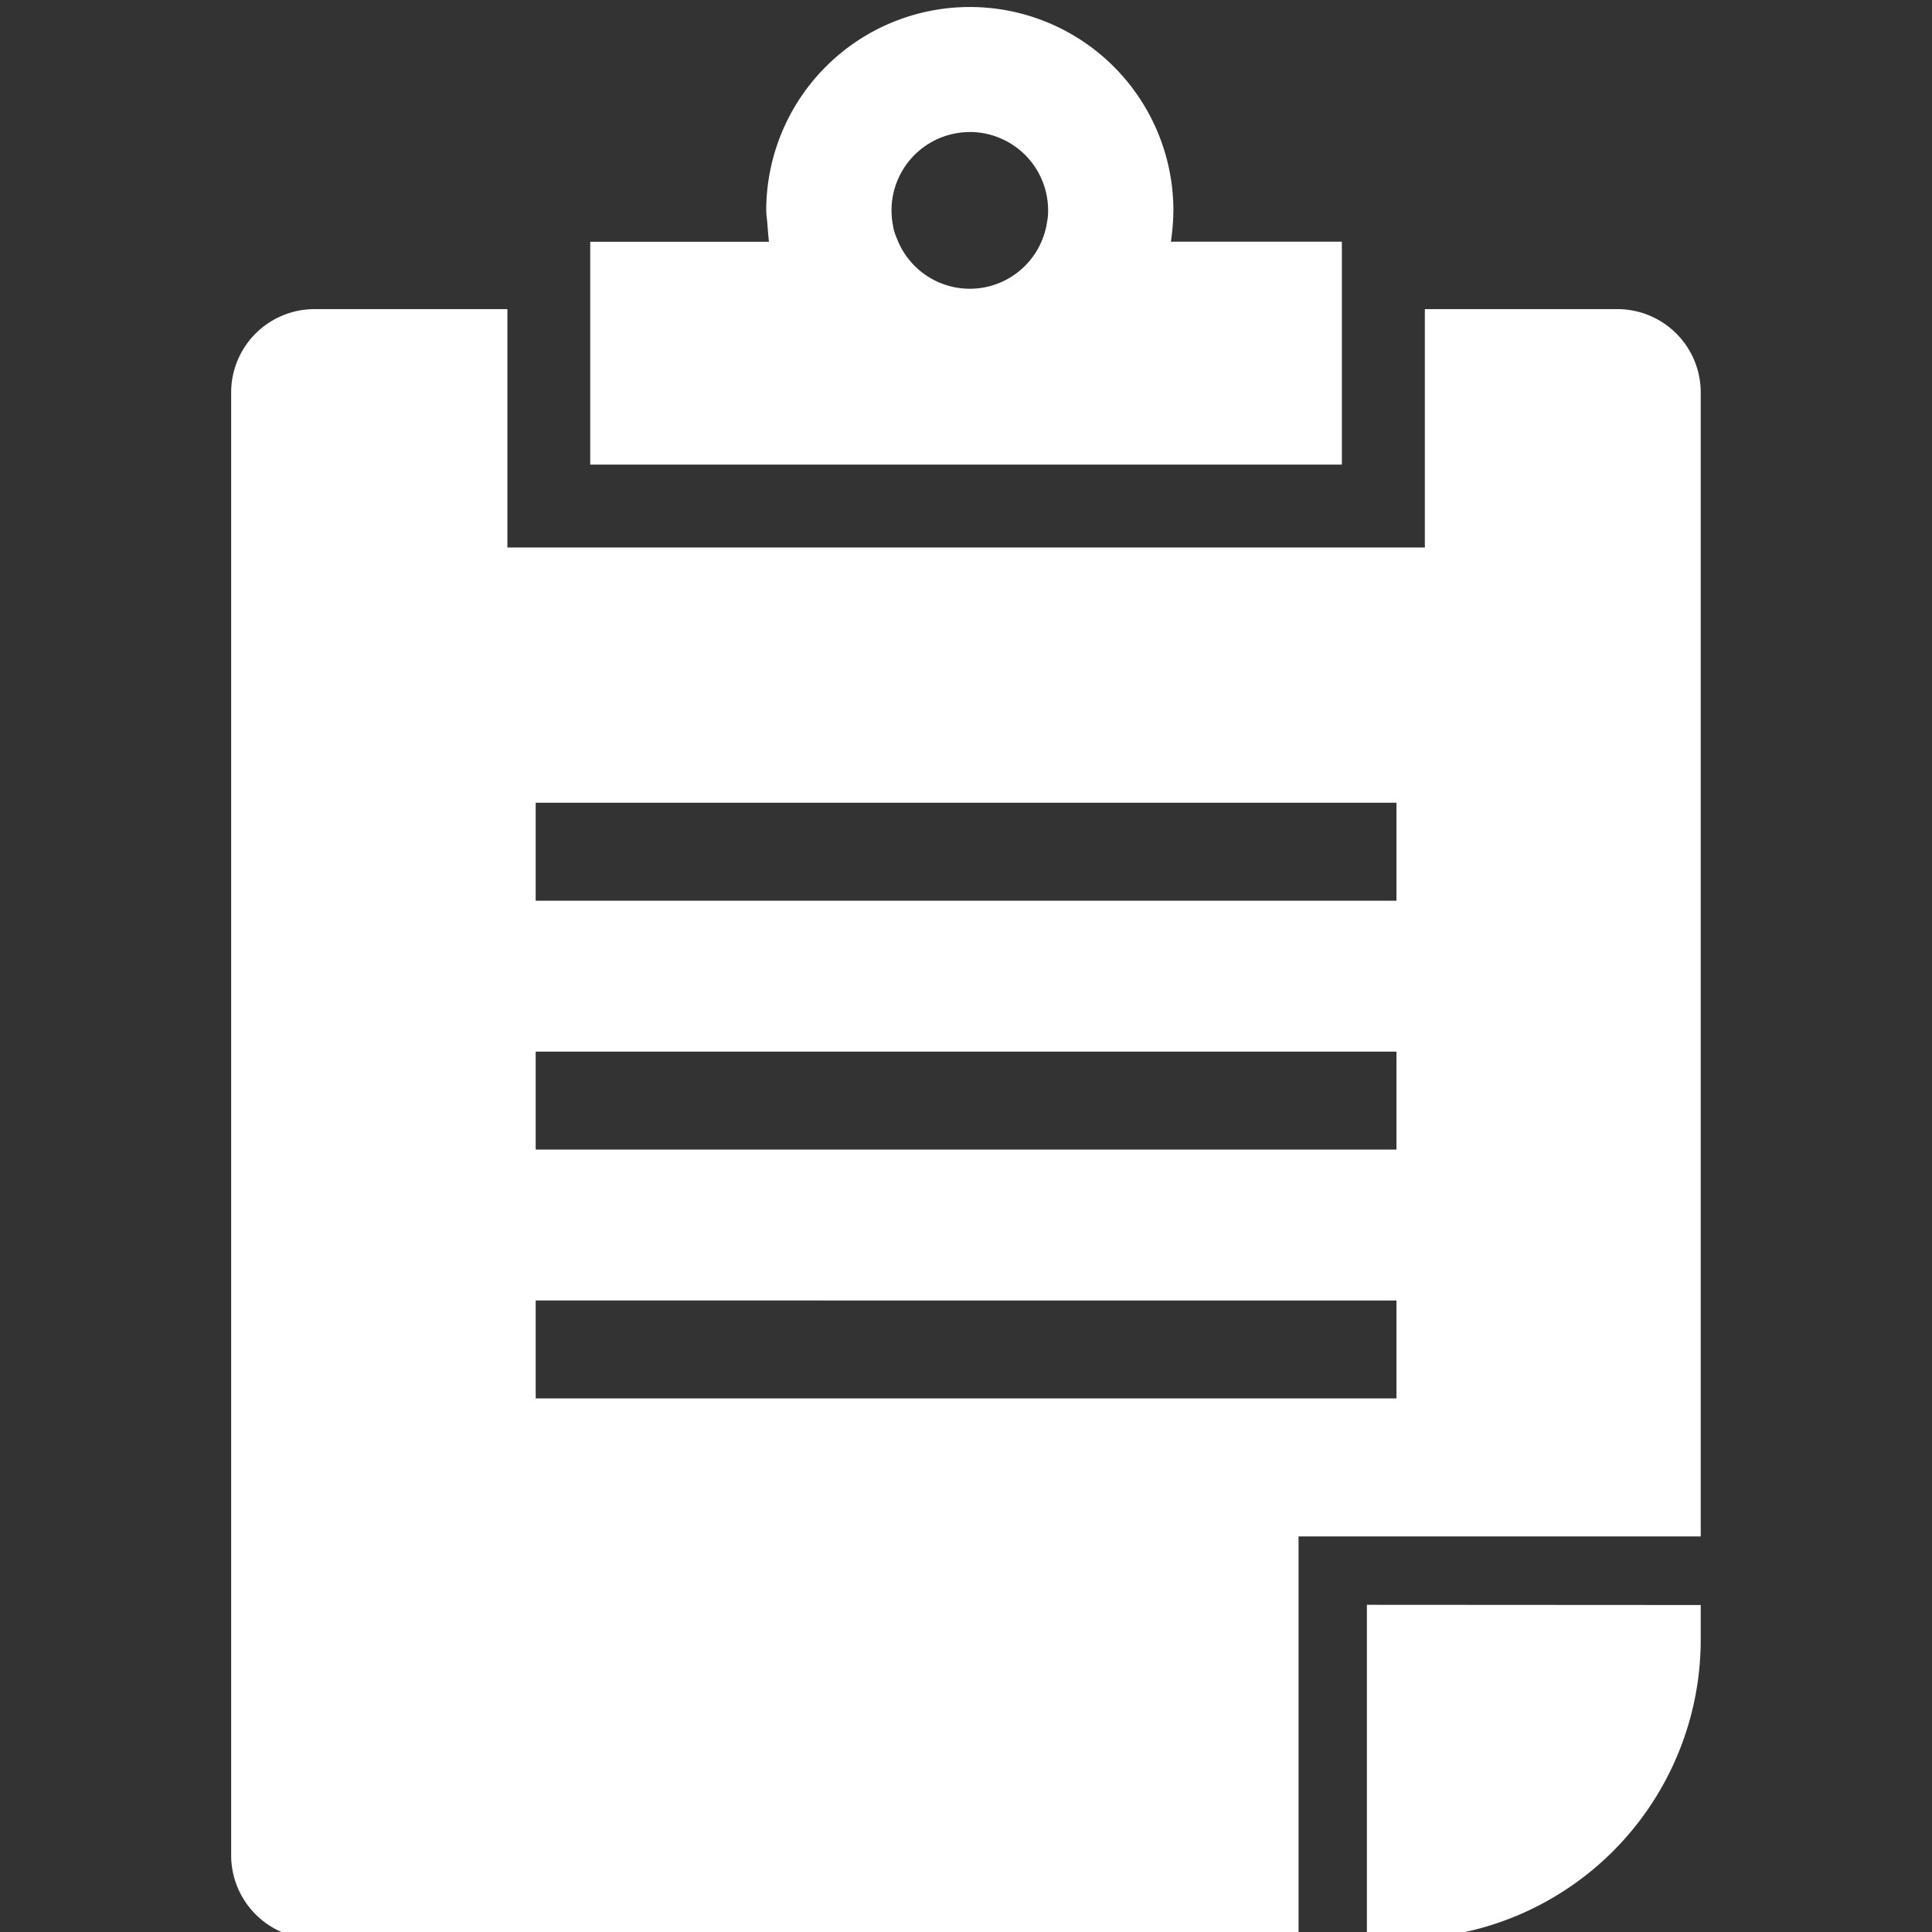
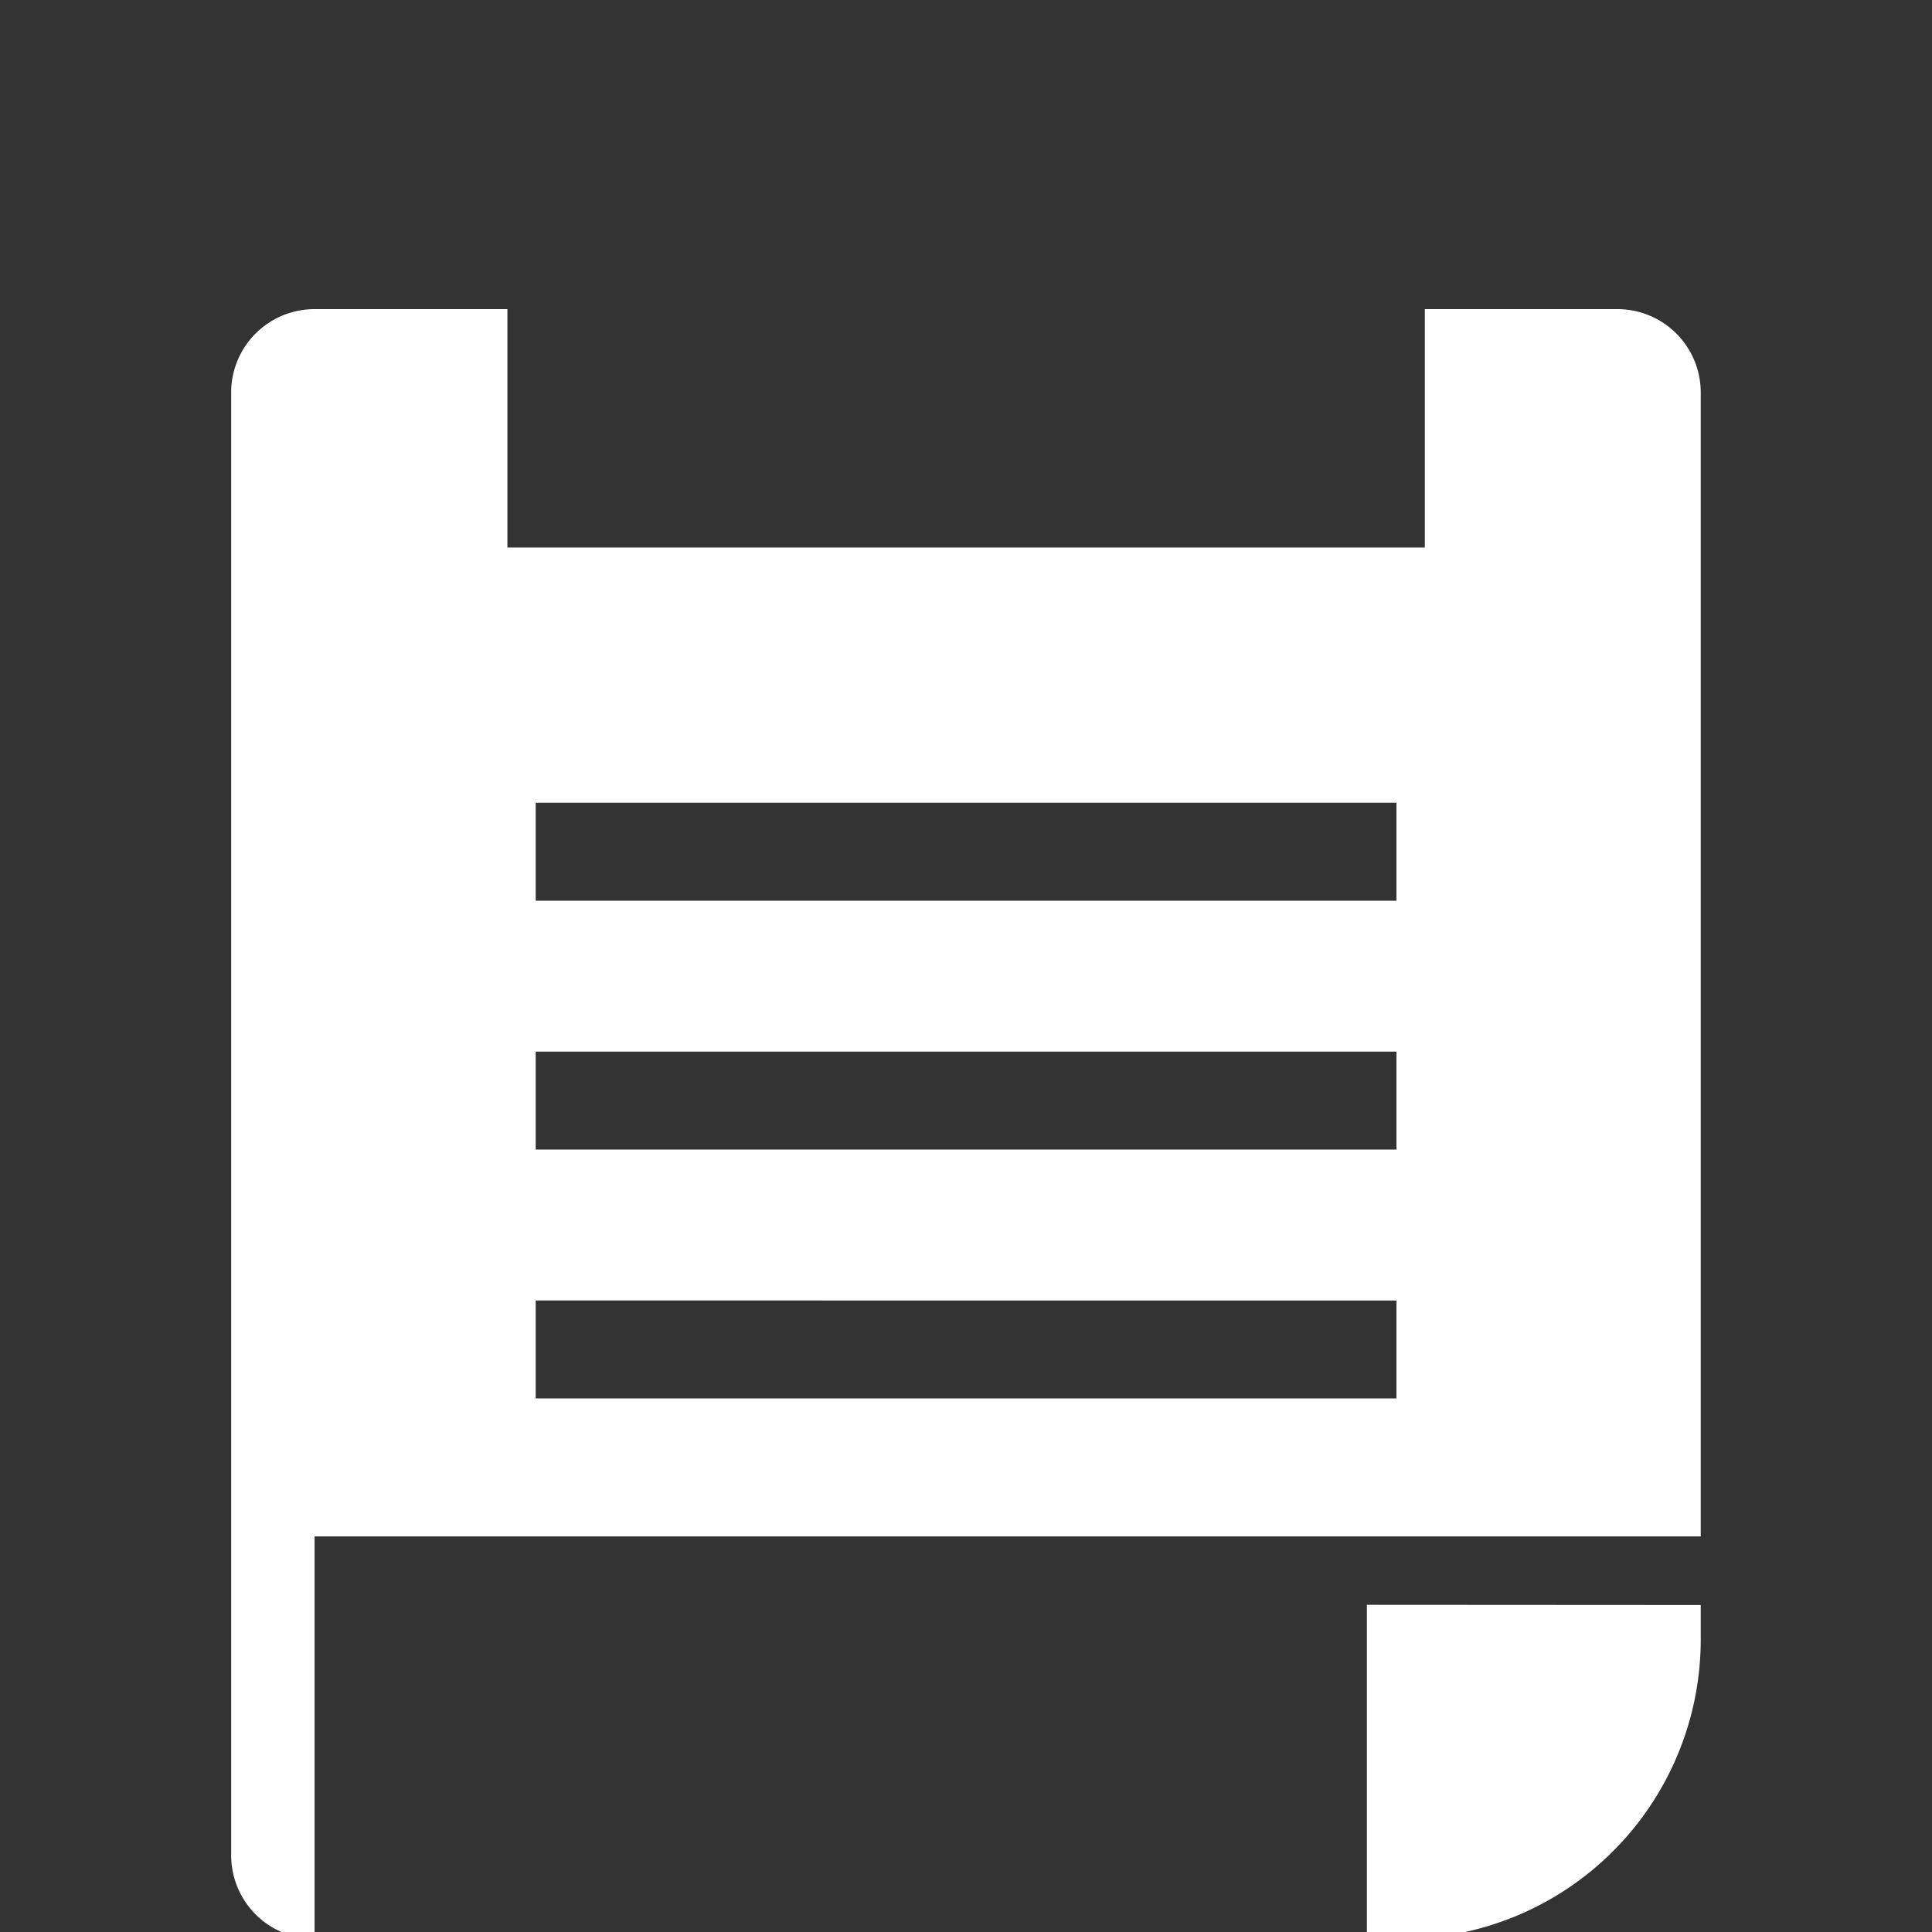
<svg xmlns="http://www.w3.org/2000/svg" width="40" height="40" viewBox="0 0 40 40">
  <rect x="0" y="0" width="40" height="40" fill="#333333" stroke="none" />
  <defs>
    <clipPath id="clip-path">
      <rect id="長方形_11" data-name="長方形 11" width="40" height="40" fill="none" />
    </clipPath>
  </defs>
  <g id="マスクグループ_1" data-name="マスクグループ 1" clip-path="url(#clip-path)">
    <g id="書類のアイコン素材_8" data-name="書類のアイコン素材 8" transform="translate(4.786 0.143)">
-       <path id="パス_54" data-name="パス 54" d="M35.212,31.667V7.984a1.726,1.726,0,0,0-1.727-1.727H29.5v4.935H10.505V6.257H6.513A1.726,1.726,0,0,0,4.786,7.984V38.266A1.731,1.731,0,0,0,6.513,40H26.885V31.667h8.327Zm-6.3-15.19v2.028H11.091V16.477Zm0,5.153v2.028H11.091V21.63Zm0,5.153V28.81H11.091V26.782Z" transform="translate(-4.786)" fill="#fff" />
+       <path id="パス_54" data-name="パス 54" d="M35.212,31.667V7.984a1.726,1.726,0,0,0-1.727-1.727H29.5v4.935H10.505V6.257H6.513A1.726,1.726,0,0,0,4.786,7.984V38.266A1.731,1.731,0,0,0,6.513,40V31.667h8.327Zm-6.3-15.19v2.028H11.091V16.477Zm0,5.153v2.028H11.091V21.63Zm0,5.153V28.81H11.091V26.782Z" transform="translate(-4.786)" fill="#fff" />
      <path id="パス_55" data-name="パス 55" d="M28.3,33.083v6.9h0V40h.712a6.2,6.2,0,0,0,6.2-6.2v-.713Z" transform="translate(-4.786)" fill="#fff" />
-       <path id="パス_56" data-name="パス 56" d="M12.221,9.464v.012H27.782V4.861h-3.54a4.8,4.8,0,0,0,.052-.644,4.215,4.215,0,1,0-8.43,0c0,.088.016.174.023.261.008.119.019.245.033.385h-3.7v4.6Zm7.858-6.874A1.623,1.623,0,0,1,21.7,4.215a1.283,1.283,0,0,1-.034.3.082.082,0,0,1-.006.04,1.748,1.748,0,0,1-.074.246,1.615,1.615,0,0,1-3.014,0,1.227,1.227,0,0,1-.08-.246.109.109,0,0,0-.006-.04,1.706,1.706,0,0,1-.028-.3A1.622,1.622,0,0,1,20.079,2.591Z" transform="translate(-4.786)" fill="#fff" />
    </g>
  </g>
</svg>